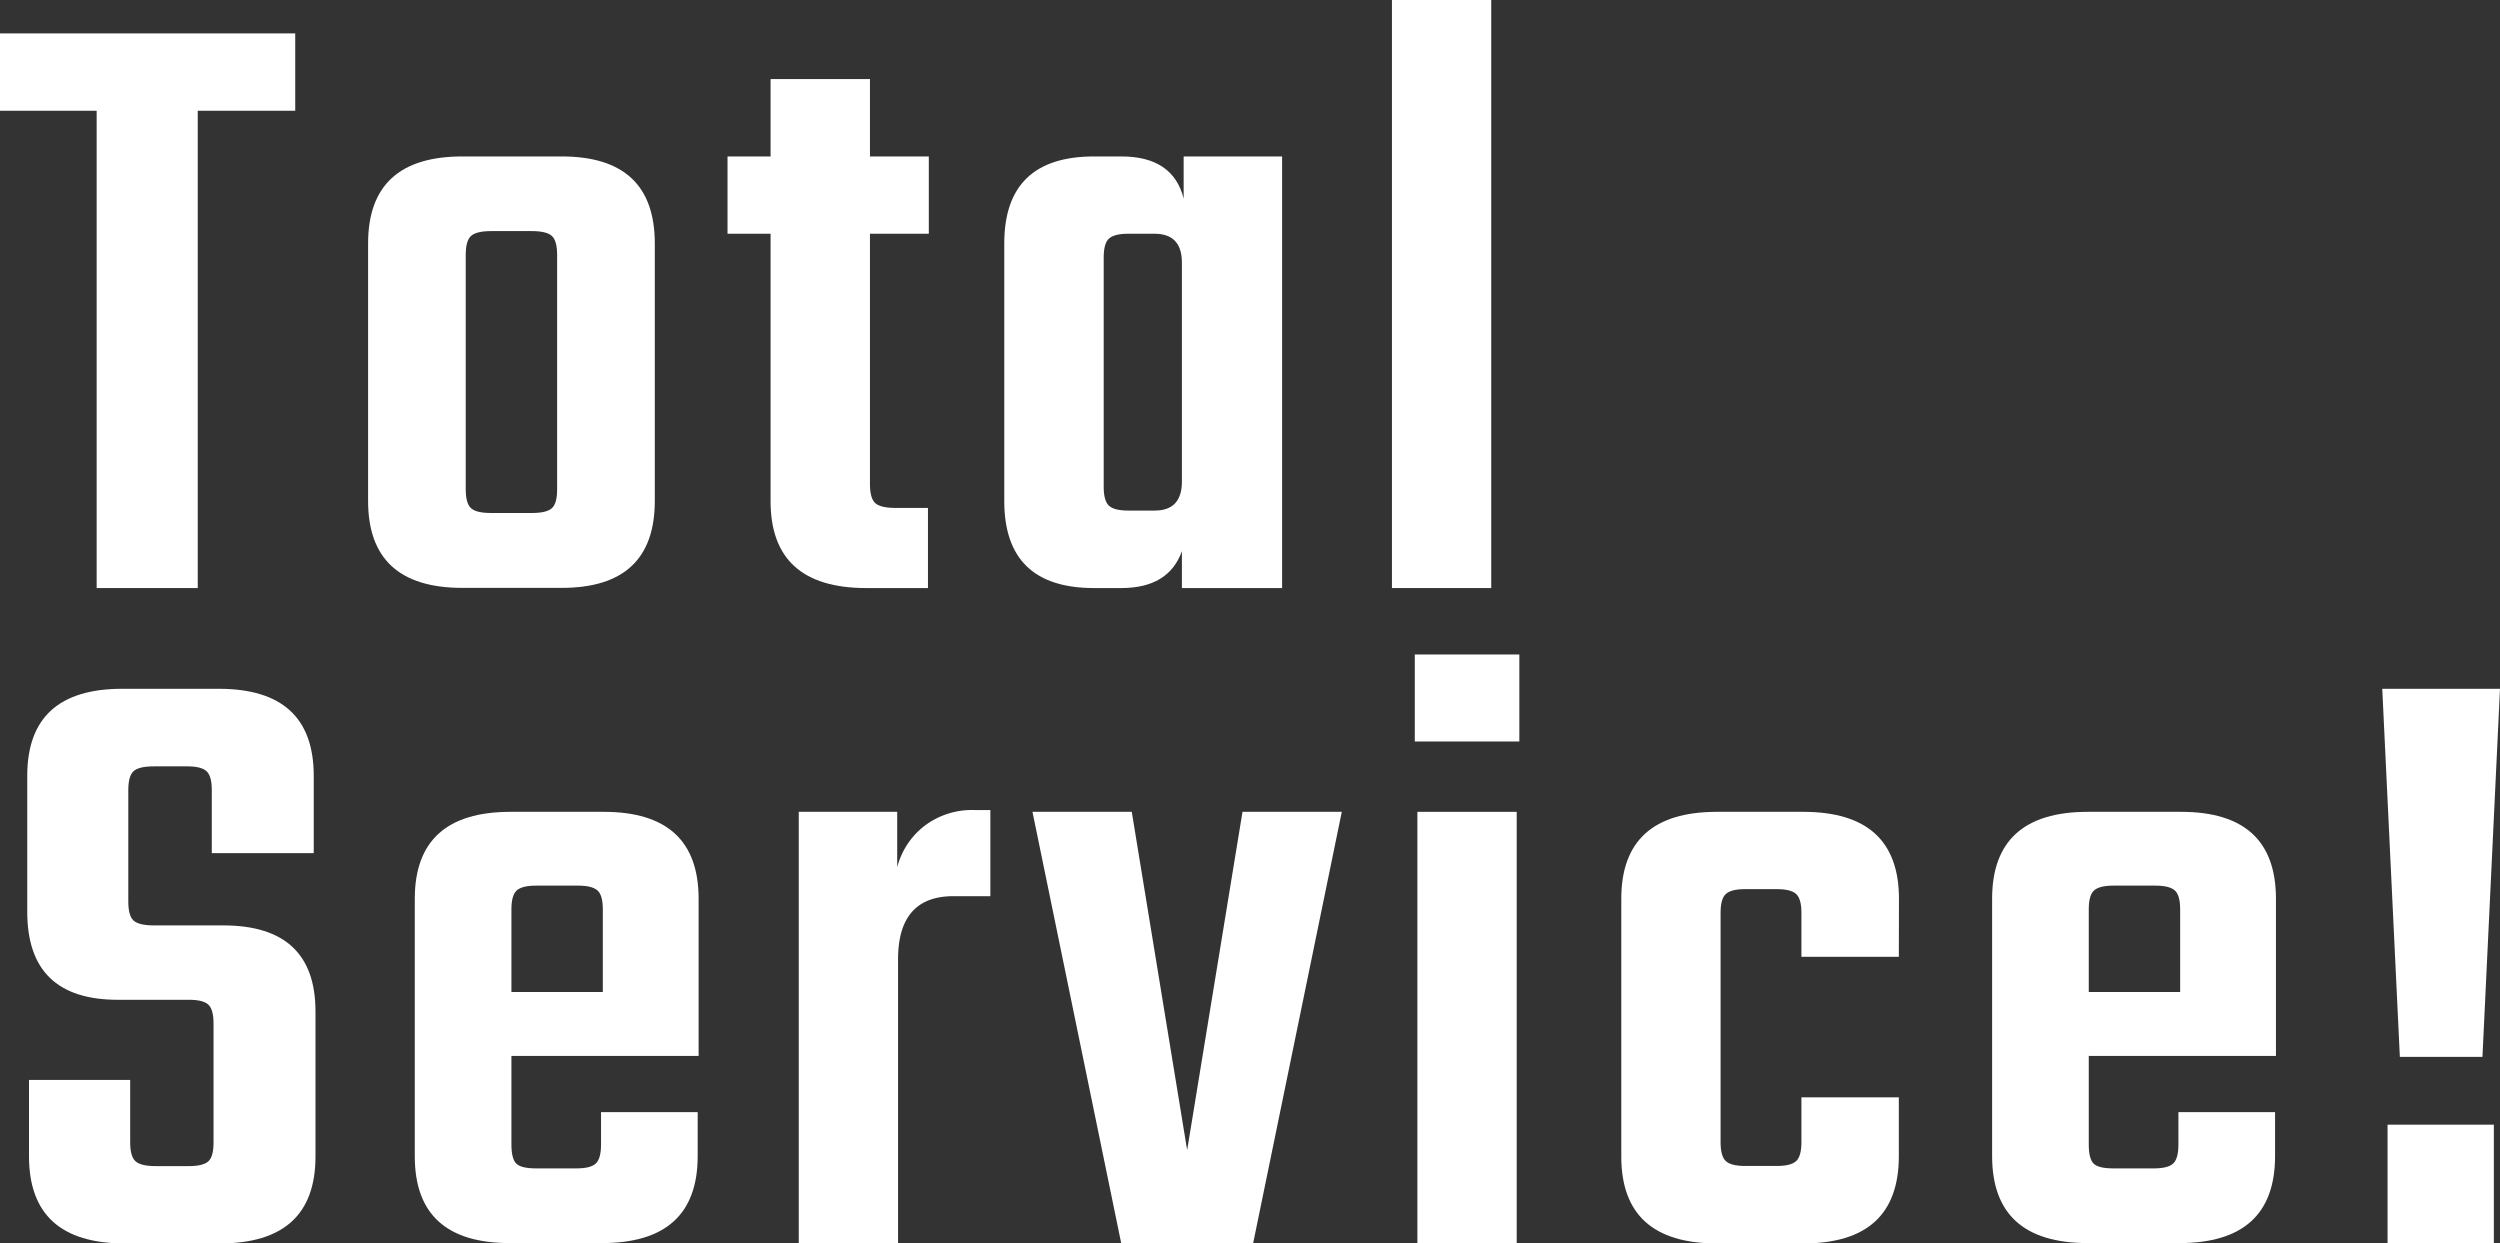
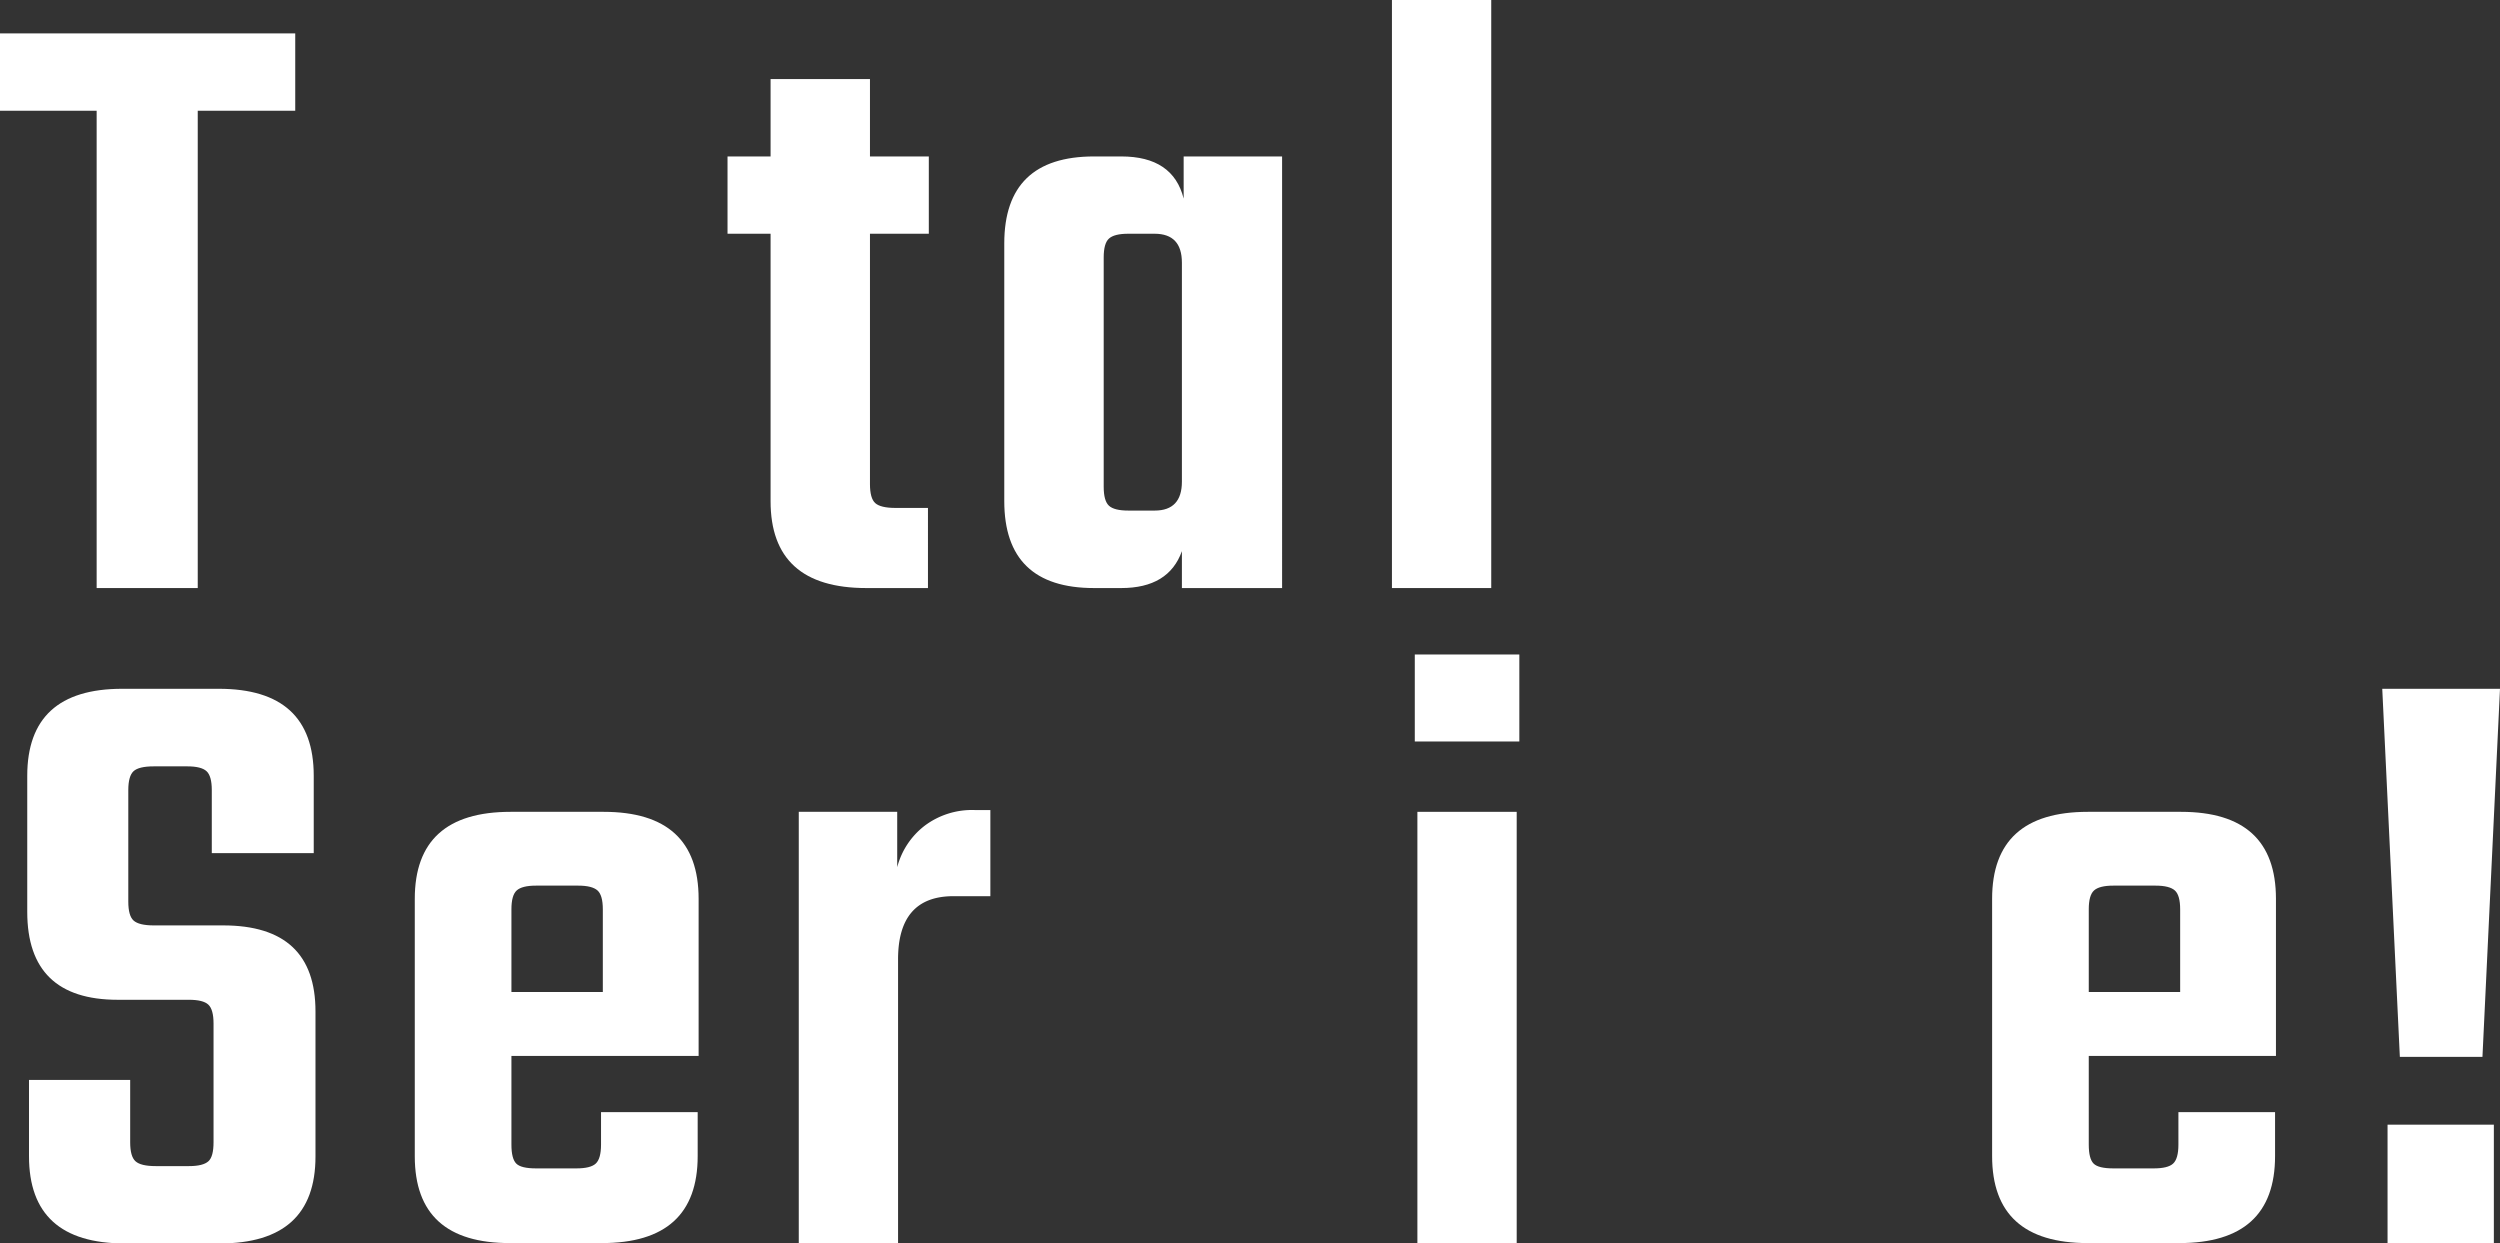
<svg xmlns="http://www.w3.org/2000/svg" viewBox="0 0 556.92 276.96">
  <rect x="0" y="0" width="556.92" height="276.96" fill="#333333" stroke="none" />
  <defs>
    <style>.a{fill:#fff;}</style>
  </defs>
  <path class="a" d="M65.77,7.44V24.67H44.05V131H21.53V24.67H0V7.44Z" />
-   <path class="a" d="M103,34.85h22.12q20.74,0,20.75,19.38v57.35q0,19.38-20.75,19.38H103q-21,0-21-19.38V54.23Q82,34.85,103,34.85ZM124.11,109V56.77c0-2.09-.39-3.49-1.17-4.21s-2.29-1.08-4.51-1.08h-9c-2.22,0-3.72.37-4.5,1.08s-1.18,2.12-1.18,4.21V109c0,2.09.39,3.49,1.18,4.21s2.28,1.07,4.5,1.07h9c2.22,0,3.72-.35,4.51-1.07S124.11,111.13,124.11,109Z" />
  <path class="a" d="M206.91,52.07H193.8v55.79c0,2.09.39,3.5,1.17,4.21s2.29,1.08,4.51,1.08h7.24V131H193q-21.35,0-21.34-19.38V52.07h-9.59V34.85h9.59V17.62H193.8V34.85h13.11Z" />
  <path class="a" d="M263.68,34.85h21.93V131H263.29v-8.22Q260.35,131,249.78,131h-6.06q-20,0-20-19.38V54.23q0-19.38,20-19.38h6.06q11.55,0,13.9,9.39Zm-12.33,78.89h5.87q6.07,0,6.07-6.46V58.53q0-6.45-6.07-6.46h-5.87c-2.09,0-3.52.36-4.31,1.08s-1.17,2.12-1.17,4.21v51.09c0,2.09.39,3.49,1.17,4.21S249.26,113.74,251.35,113.74Z" />
  <path class="a" d="M332.2,131H310.08V0H332.2Z" />
  <path class="a" d="M47.57,254.45V228c0-2.08-.39-3.49-1.17-4.21s-2.23-1.07-4.31-1.07H26.23q-20.16,0-20.16-19.58V172.82q0-19.38,21.14-19.38H48.74q21.15,0,21.15,19.38v17.23H47.18V176c0-2.09-.39-3.49-1.18-4.21s-2.22-1.07-4.3-1.07H34.26c-2.22,0-3.72.36-4.5,1.07s-1.18,2.12-1.18,4.21v24.86c0,2.09.39,3.5,1.18,4.21s2.28,1.08,4.5,1.08H49.72q20.57,0,20.56,19.18v32.3Q70.28,277,48.94,277H27.8Q6.46,277,6.46,257.58v-17H29v13.9c0,2.09.39,3.49,1.18,4.21s2.28,1.08,4.5,1.08h7.44c2.08,0,3.52-.36,4.31-1.08S47.57,256.54,47.57,254.45Z" />
  <path class="a" d="M113.73,180.85h20.75q21.15,0,21.15,19.38v35h-41.7V255c0,2.09.36,3.49,1.08,4.21s2.18,1.07,4.4,1.07h9c2.08,0,3.52-.35,4.3-1.07s1.18-2.12,1.18-4.21v-7.25h21.53v9.79q0,19.38-21.34,19.38H113.73Q92.4,277,92.4,257.58V200.23Q92.4,180.85,113.73,180.85Zm.2,40.13h20.36V202.57c0-2.08-.39-3.49-1.18-4.2s-2.22-1.08-4.3-1.08h-9.4c-2.09,0-3.52.36-4.31,1.08s-1.17,2.12-1.17,4.2Z" />
  <path class="a" d="M217.09,180.45h3.53v19.19H212.4q-12.35,0-12.34,14.09V277H177.94V180.85h21.93v12.33a17.07,17.07,0,0,1,6.07-9.2A17.54,17.54,0,0,1,217.09,180.45Z" />
-   <path class="a" d="M230,180.85h22.12l12.34,75.36,12.33-75.36h22.12L279.15,277H249.78Z" />
  <path class="a" d="M315.17,165.18V145.8h23.29v19.38ZM337.87,277H315.75V180.85h22.12Z" />
-   <path class="a" d="M423,213.15H401.3v-9.79c0-2.09-.39-3.49-1.18-4.21s-2.22-1.08-4.3-1.08h-7.05c-2.09,0-3.52.36-4.31,1.08s-1.17,2.12-1.17,4.21v51.09c0,2.09.39,3.49,1.17,4.21s2.22,1.08,4.31,1.08h7.05c2.08,0,3.52-.36,4.3-1.08s1.18-2.12,1.18-4.21v-10H423v13.11Q423,277,401.69,277H382.5q-21.33,0-21.33-19.38V200.23q0-19.38,21.33-19.38h19.19q21.33,0,21.34,19.38Z" />
  <path class="a" d="M465.11,180.85h20.75q21.15,0,21.15,19.38v35h-41.7V255c0,2.09.36,3.49,1.08,4.21s2.18,1.07,4.4,1.07h9c2.09,0,3.53-.35,4.31-1.07s1.18-2.12,1.18-4.21v-7.25h21.53v9.79q0,19.38-21.34,19.38H465.11q-21.33,0-21.33-19.38V200.23Q443.78,180.85,465.11,180.85Zm.2,40.13h20.36V202.57c0-2.08-.39-3.49-1.18-4.2s-2.22-1.08-4.3-1.08h-9.4c-2.09,0-3.52.36-4.31,1.08s-1.17,2.12-1.17,4.2Z" />
  <path class="a" d="M530.69,153.44h26.23l-3.91,82h-18.4ZM531.87,277V250.54h23.68V277Z" />
</svg>